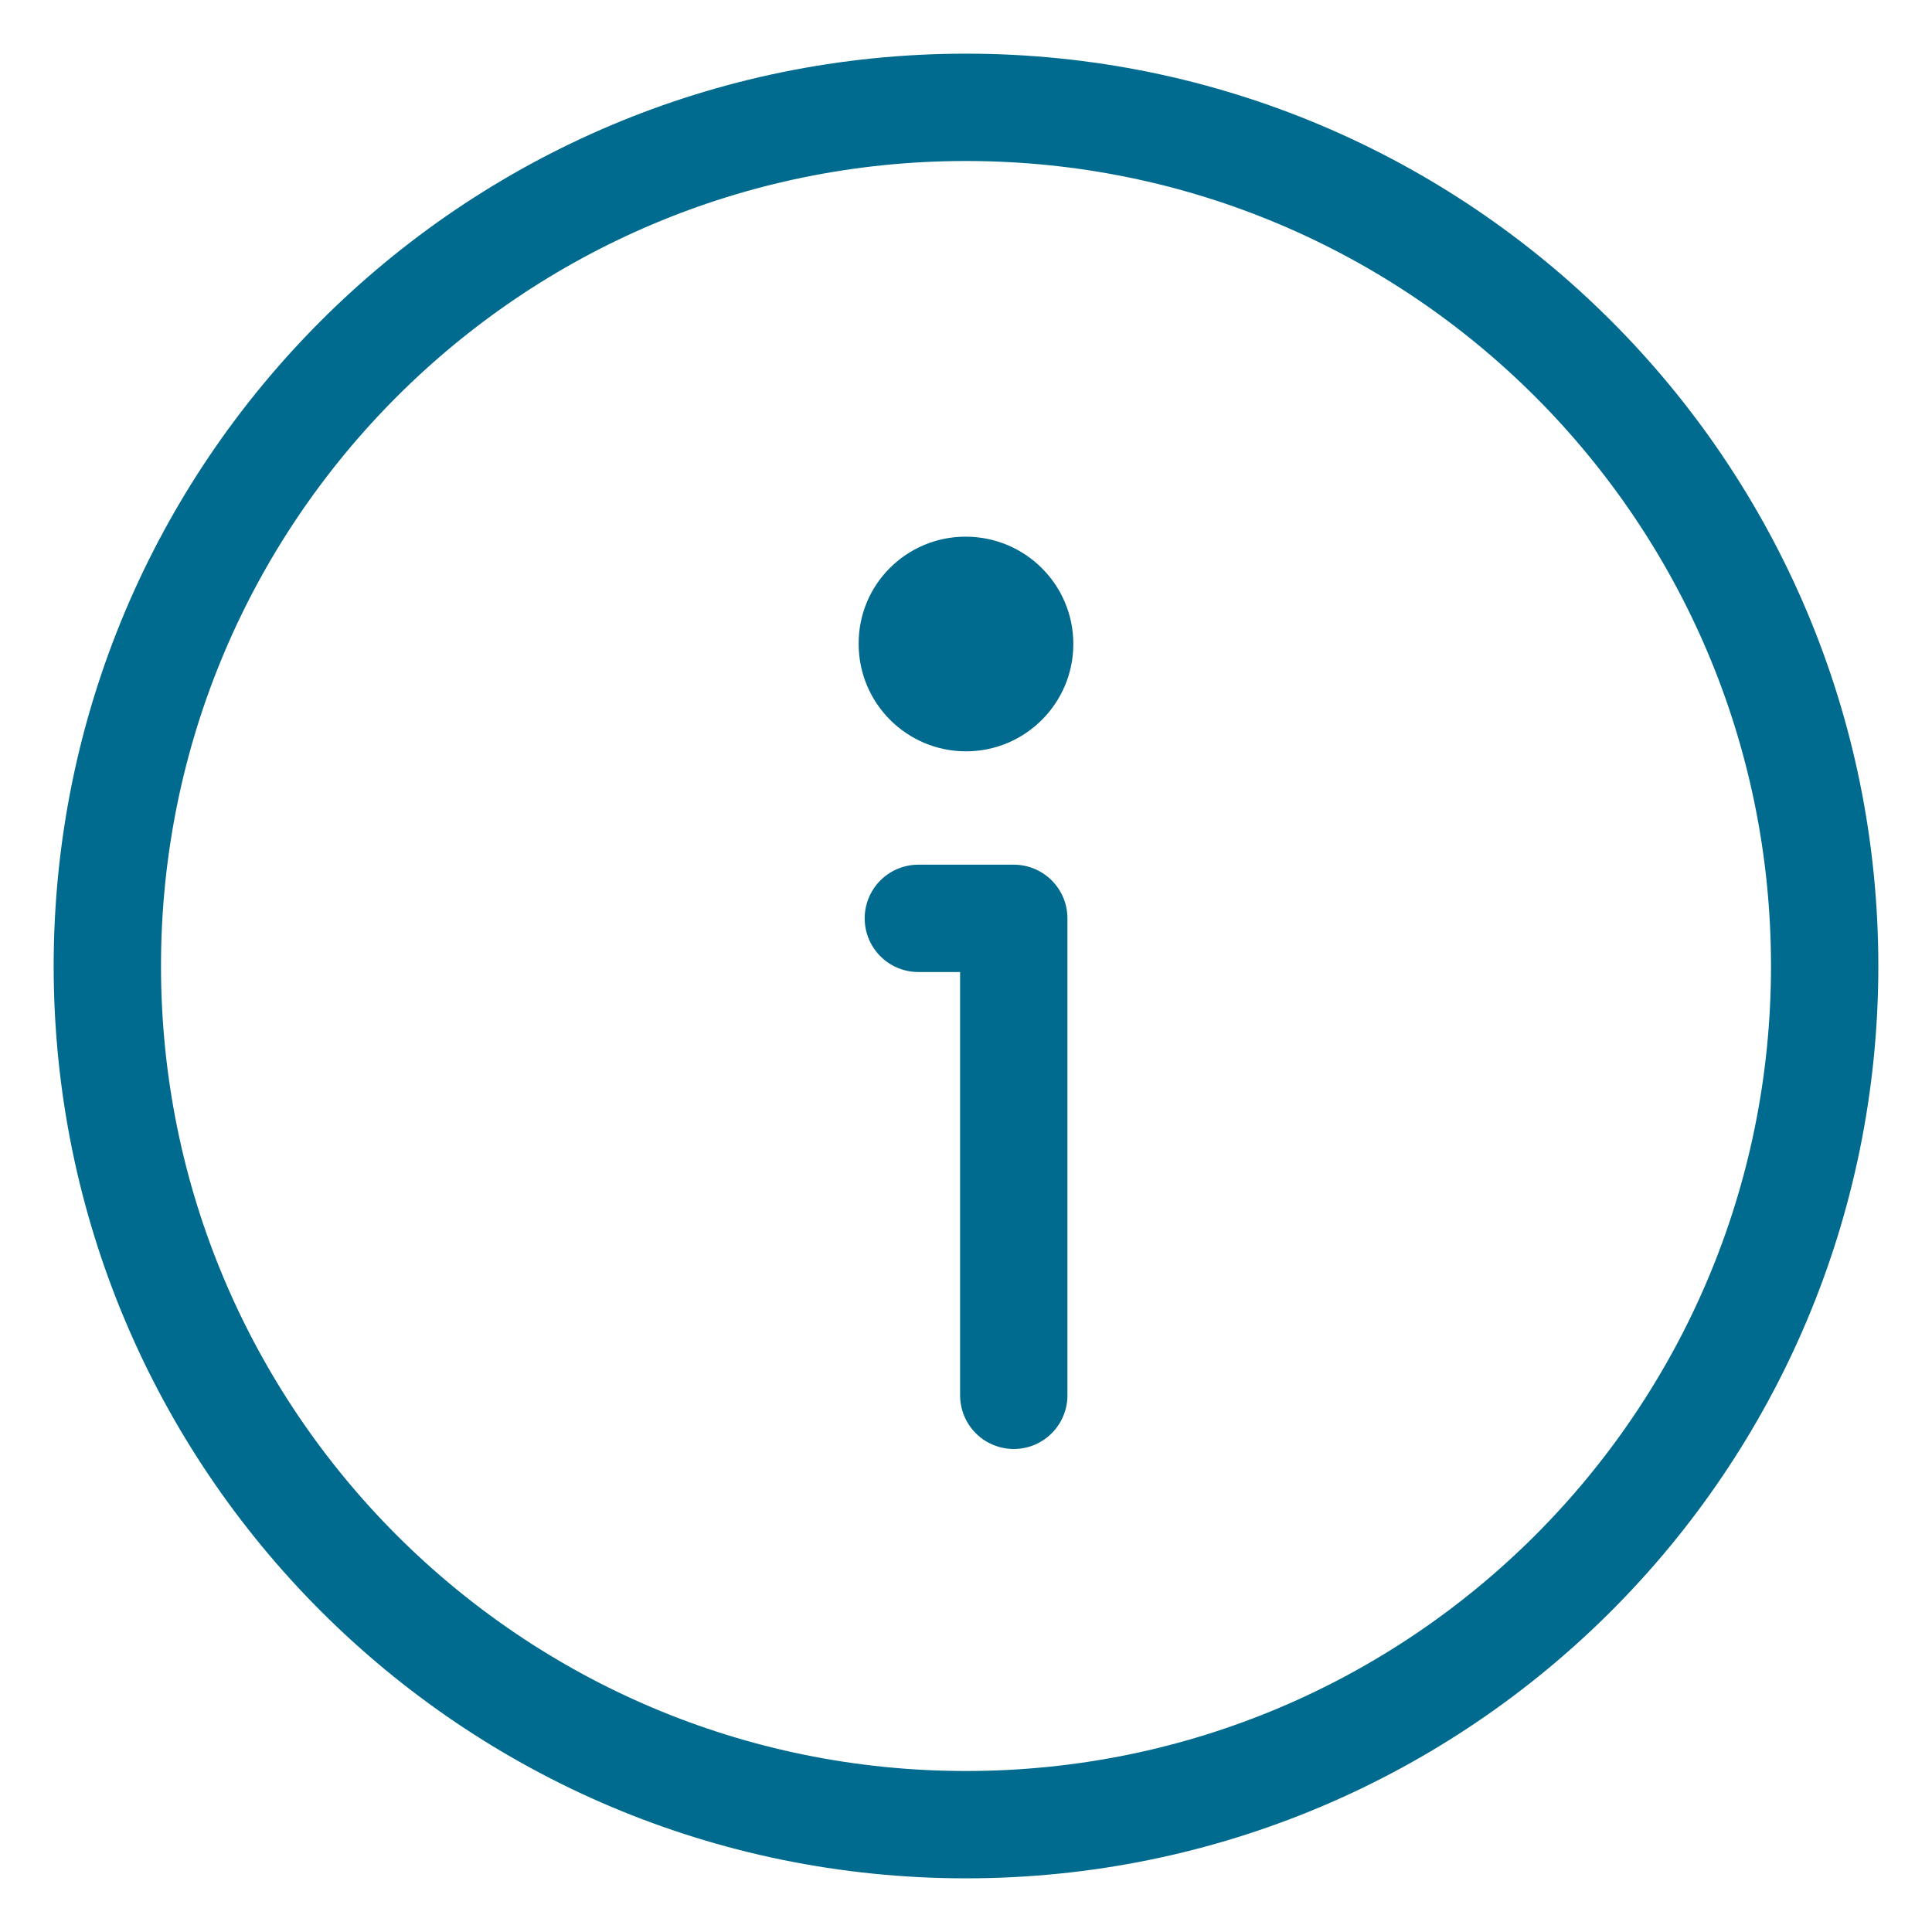
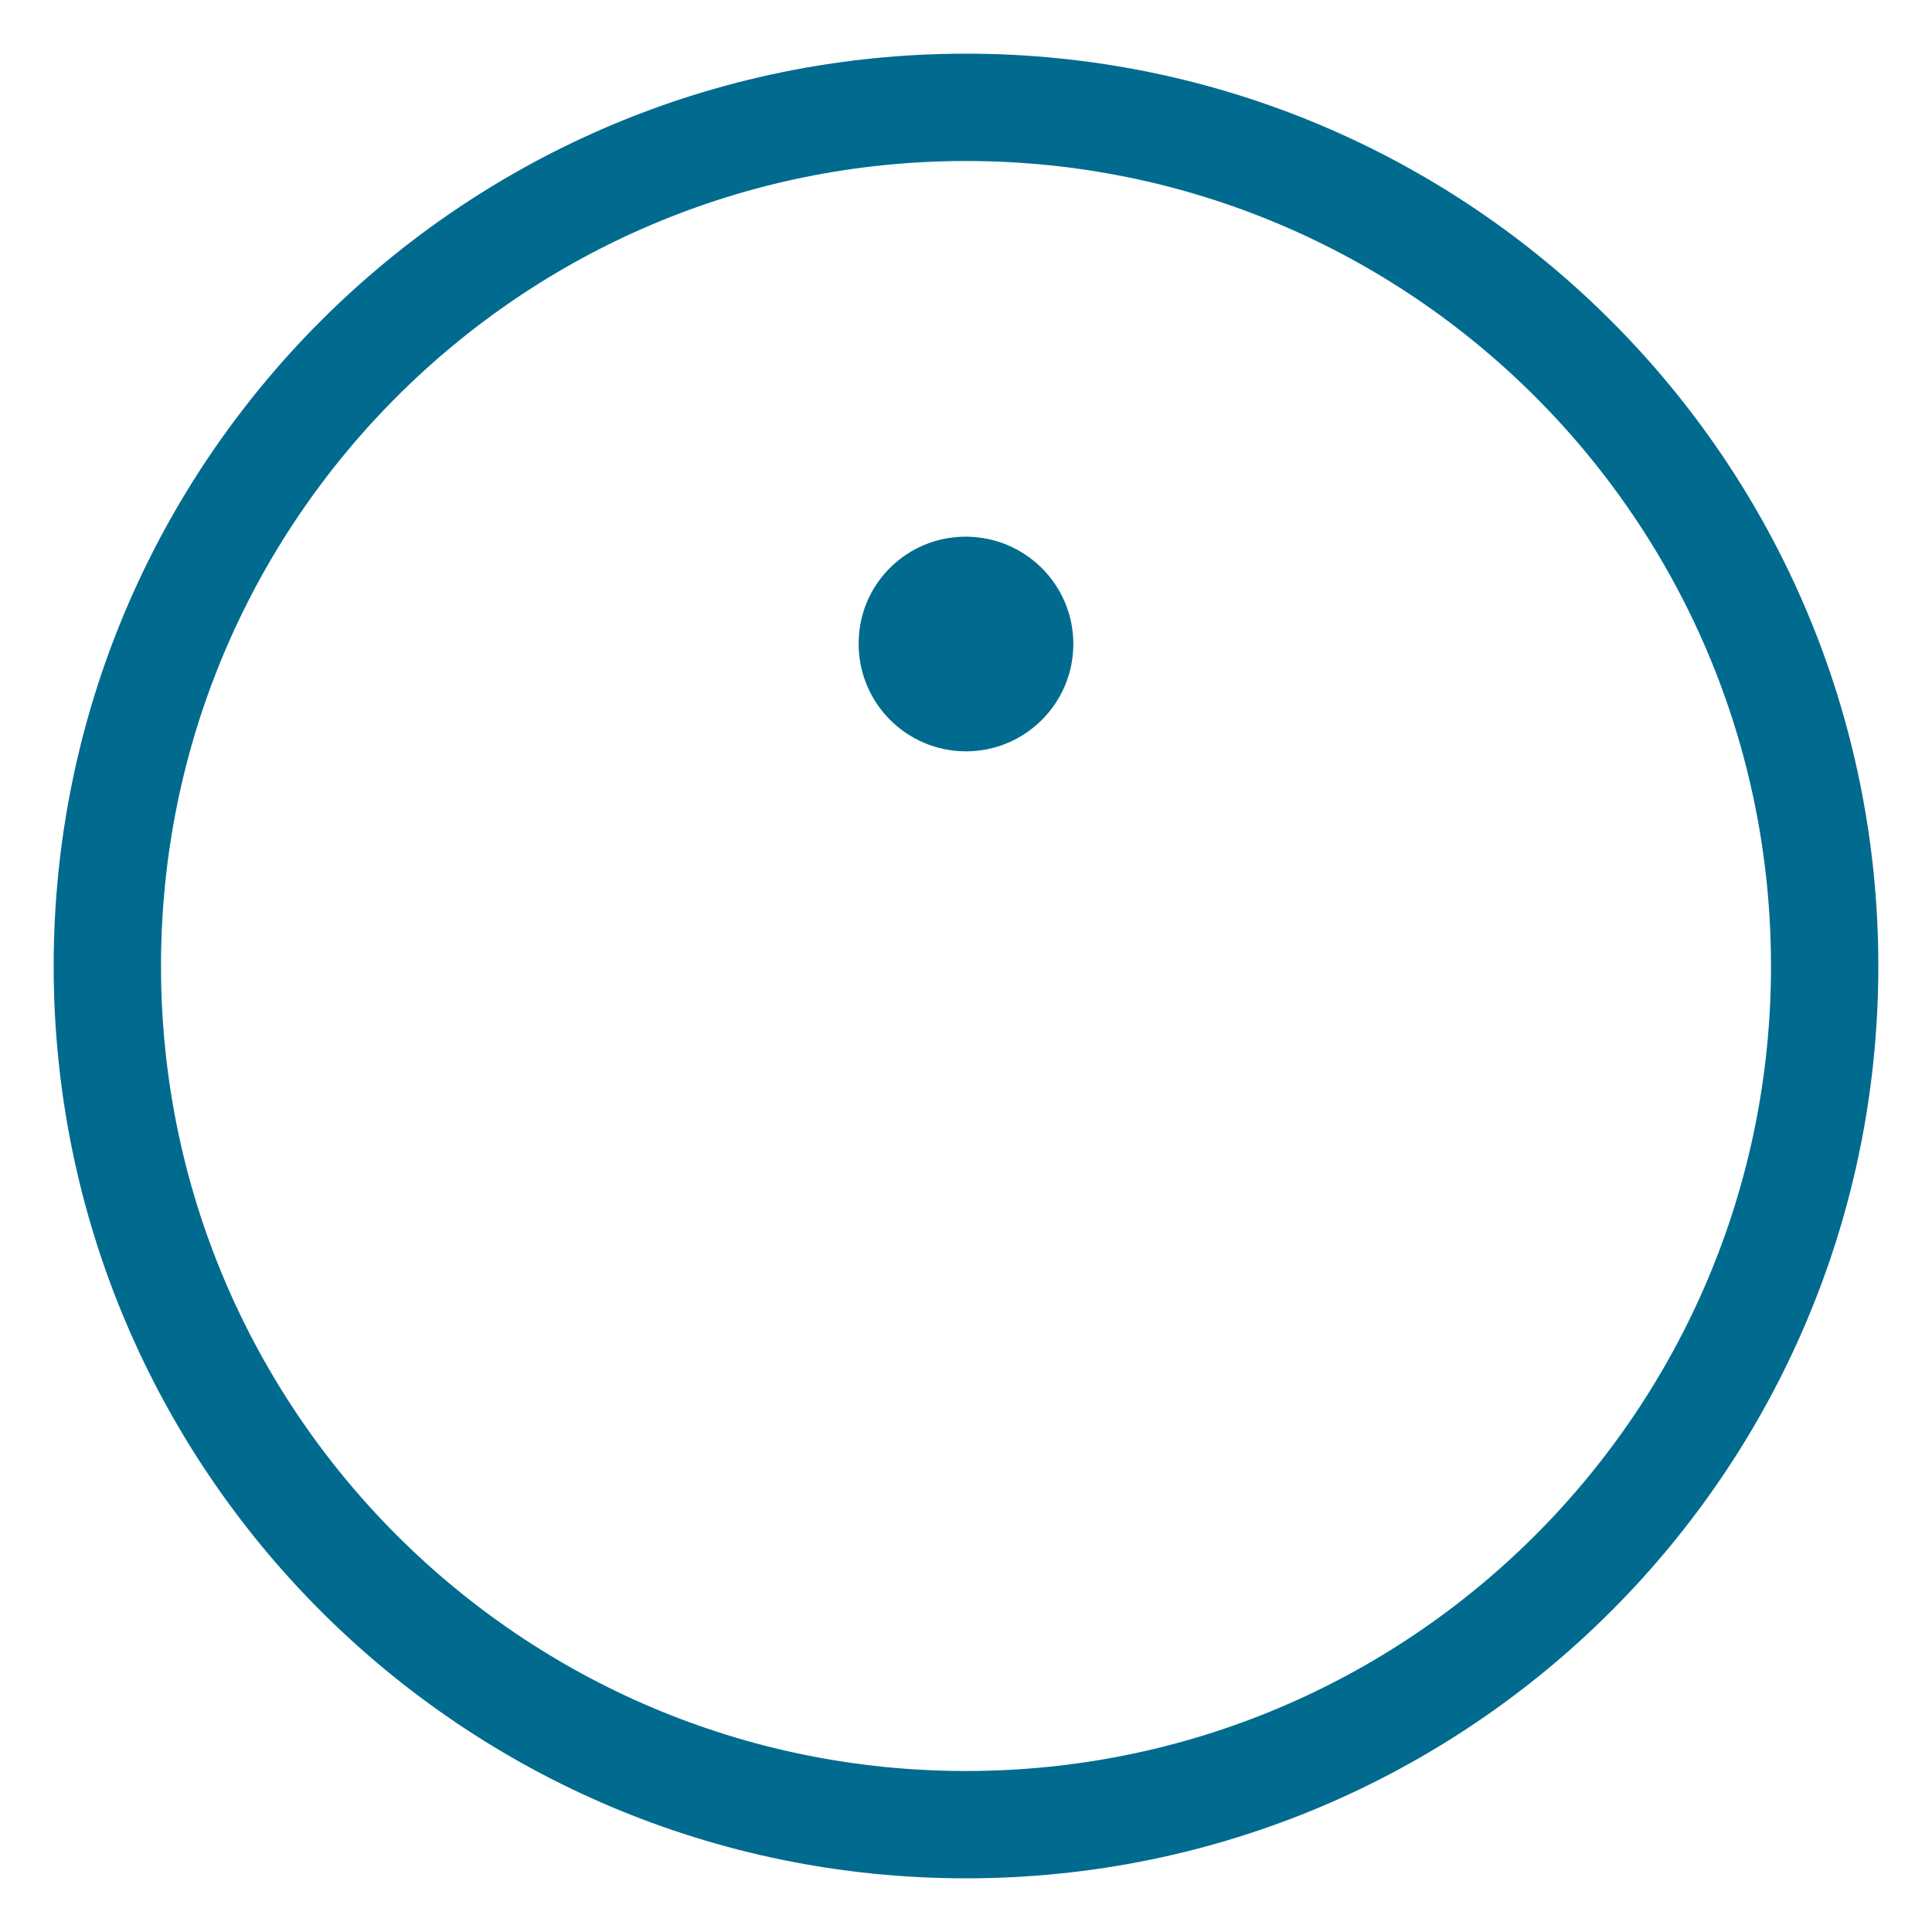
<svg xmlns="http://www.w3.org/2000/svg" width="18" height="18" viewBox="0 0 18 18" fill="none">
  <path d="M9 17C4.581 17 1 13.419 1 9C1 4.581 4.581 1 9 1C13.419 1 17 4.581 17 9C17 13.419 13.419 17 9 17Z" stroke="#006B8F" stroke-linecap="round" stroke-linejoin="round" />
-   <path d="M9.445 13V8.556H8.556" stroke="#006B8F" stroke-linecap="round" stroke-linejoin="round" />
  <path d="M8.996 5C8.444 5 7.996 5.448 8 6C8 6.552 8.448 7 9 7C9.552 7 10 6.552 10 6C10 5.448 9.552 5 8.996 5Z" fill="#006B8F" />
</svg>